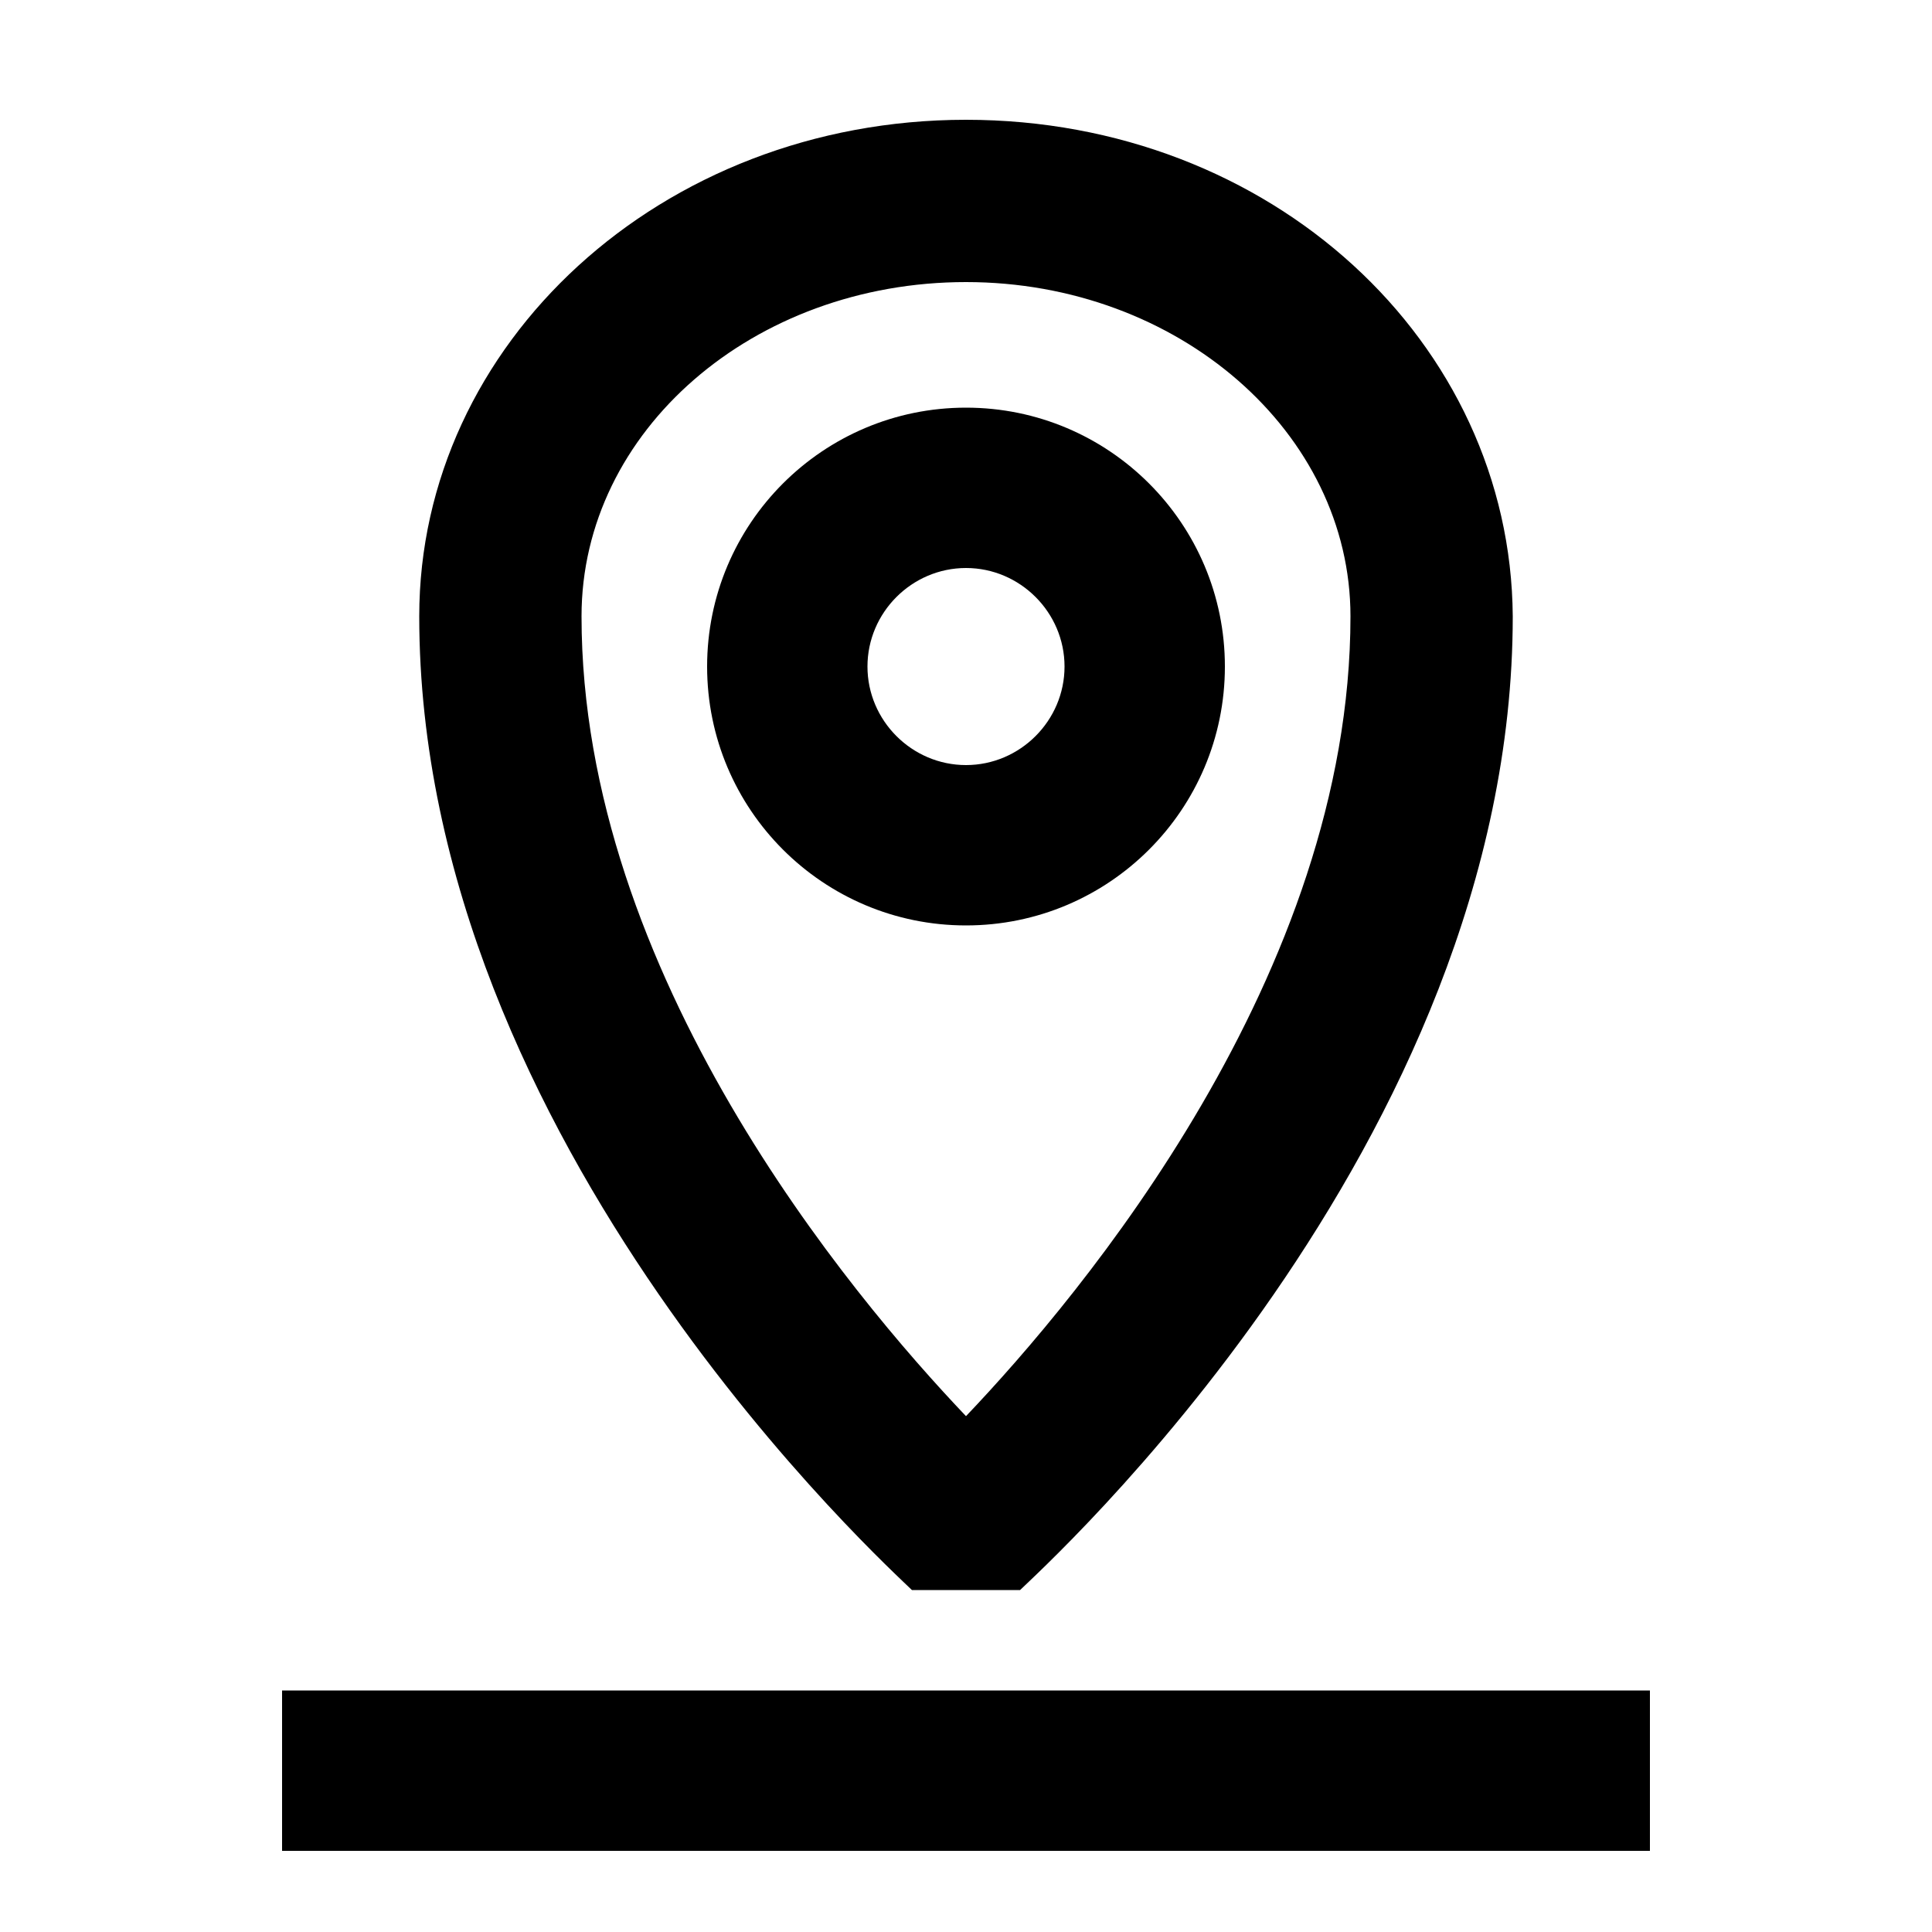
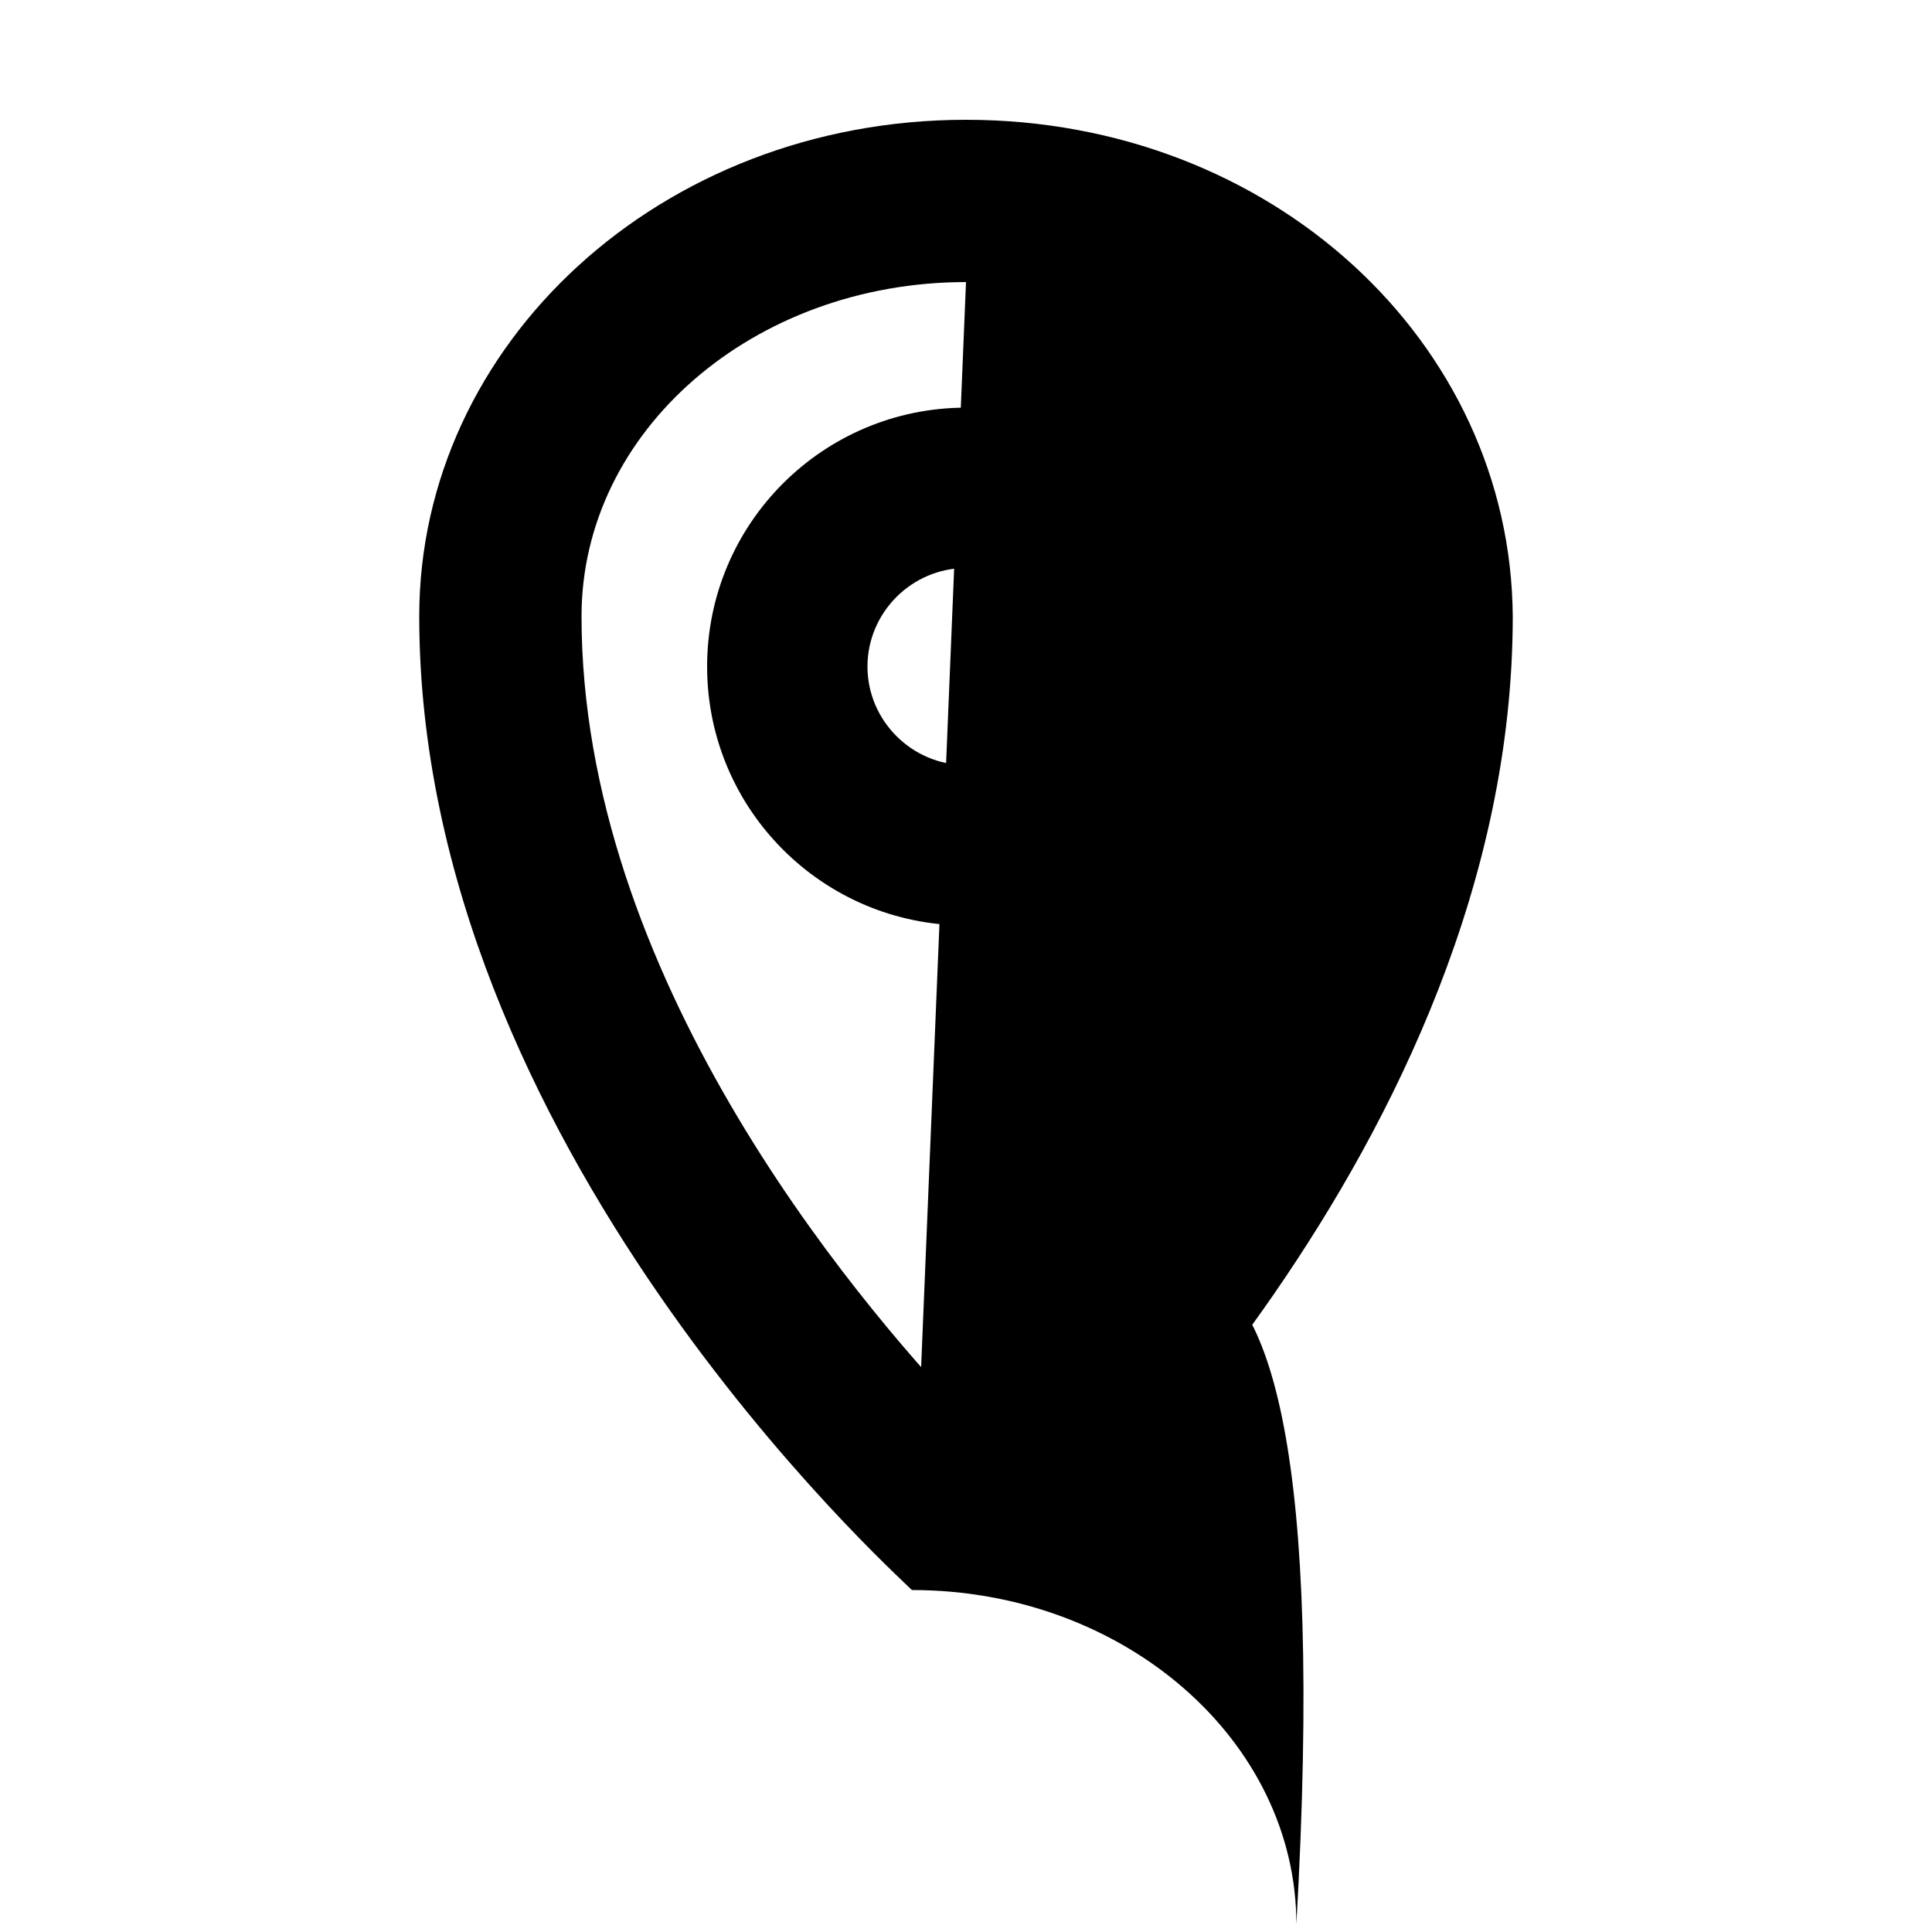
<svg xmlns="http://www.w3.org/2000/svg" version="1.1" id="Ebene_1" x="0px" y="0px" viewBox="0 0 100 100" style="enable-background:new 0 0 100 100;" xml:space="preserve">
-   <path d="M47.2,82.3h5.6c1-1,25.5-23,25.5-50.4C78.2,17.7,65.8,6.2,50,6.2S21.7,17.8,21.7,31.9C21.7,59.2,46.2,81.3,47.2,82.3z   M50,14.6c11,0,19.9,7.8,19.9,17.3C69.9,50.4,56,67,50,73.3C44,67,30.1,50.4,30.1,31.9C30.1,22.3,39,14.6,50,14.6z" />
+   <path d="M47.2,82.3h5.6c1-1,25.5-23,25.5-50.4C78.2,17.7,65.8,6.2,50,6.2S21.7,17.8,21.7,31.9C21.7,59.2,46.2,81.3,47.2,82.3z   c11,0,19.9,7.8,19.9,17.3C69.9,50.4,56,67,50,73.3C44,67,30.1,50.4,30.1,31.9C30.1,22.3,39,14.6,50,14.6z" />
  <path d="M63.4,34.5c0-7.4-6-13.4-13.4-13.4s-13.4,6-13.4,13.4s6,13.4,13.4,13.4S63.4,41.9,63.4,34.5z M44.9,34.5  c0-2.8,2.3-5.1,5.1-5.1s5.1,2.3,5.1,5.1s-2.3,5.1-5.1,5.1l0,0C47.2,39.6,44.9,37.3,44.9,34.5L44.9,34.5z" />
-   <rect x="14.6" y="87.5" width="70.8" height="8.3" />
</svg>